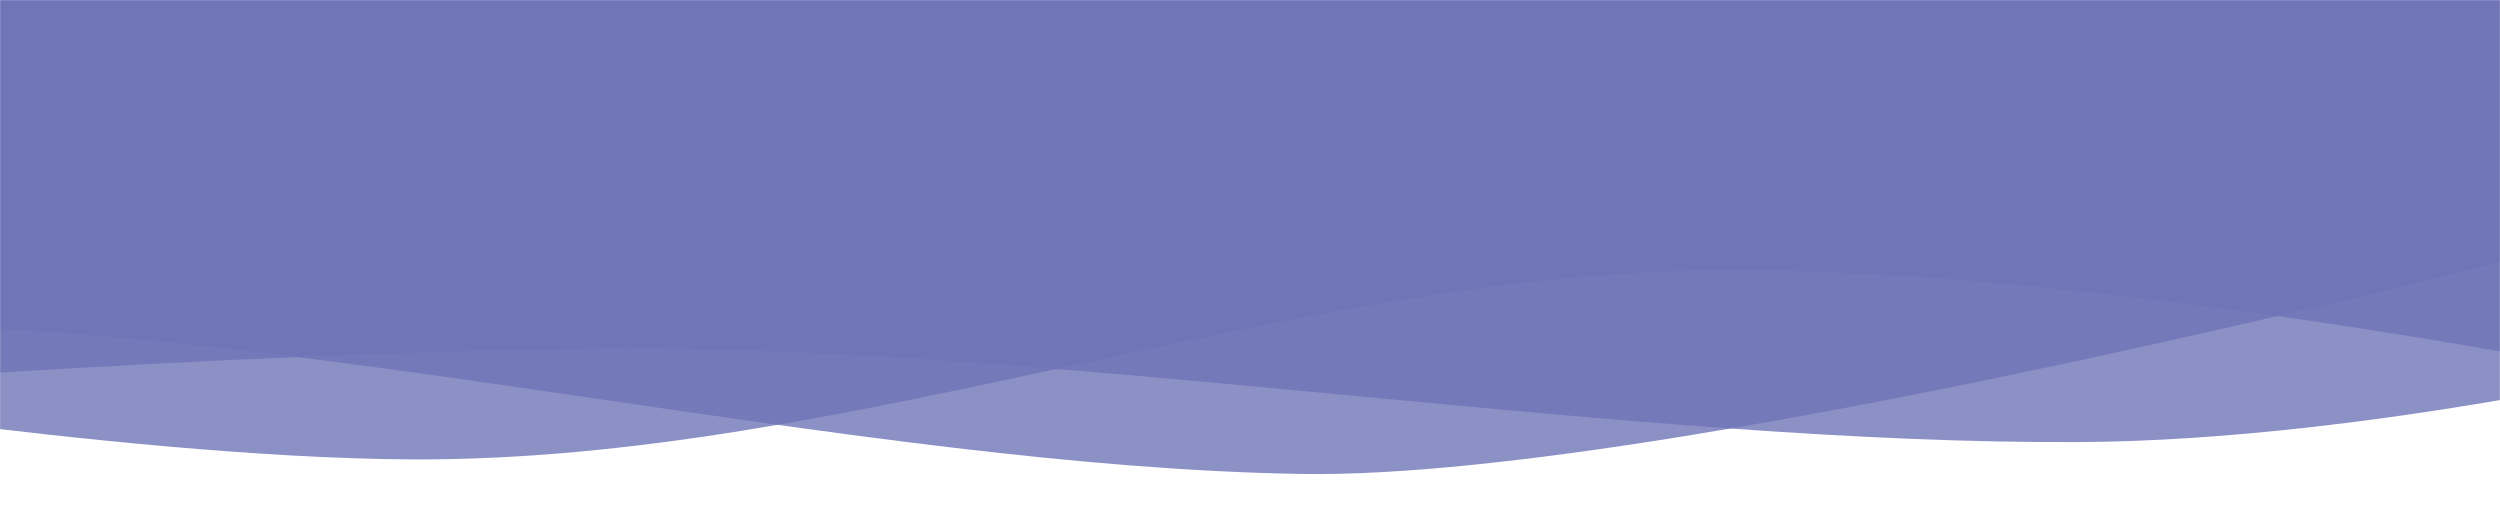
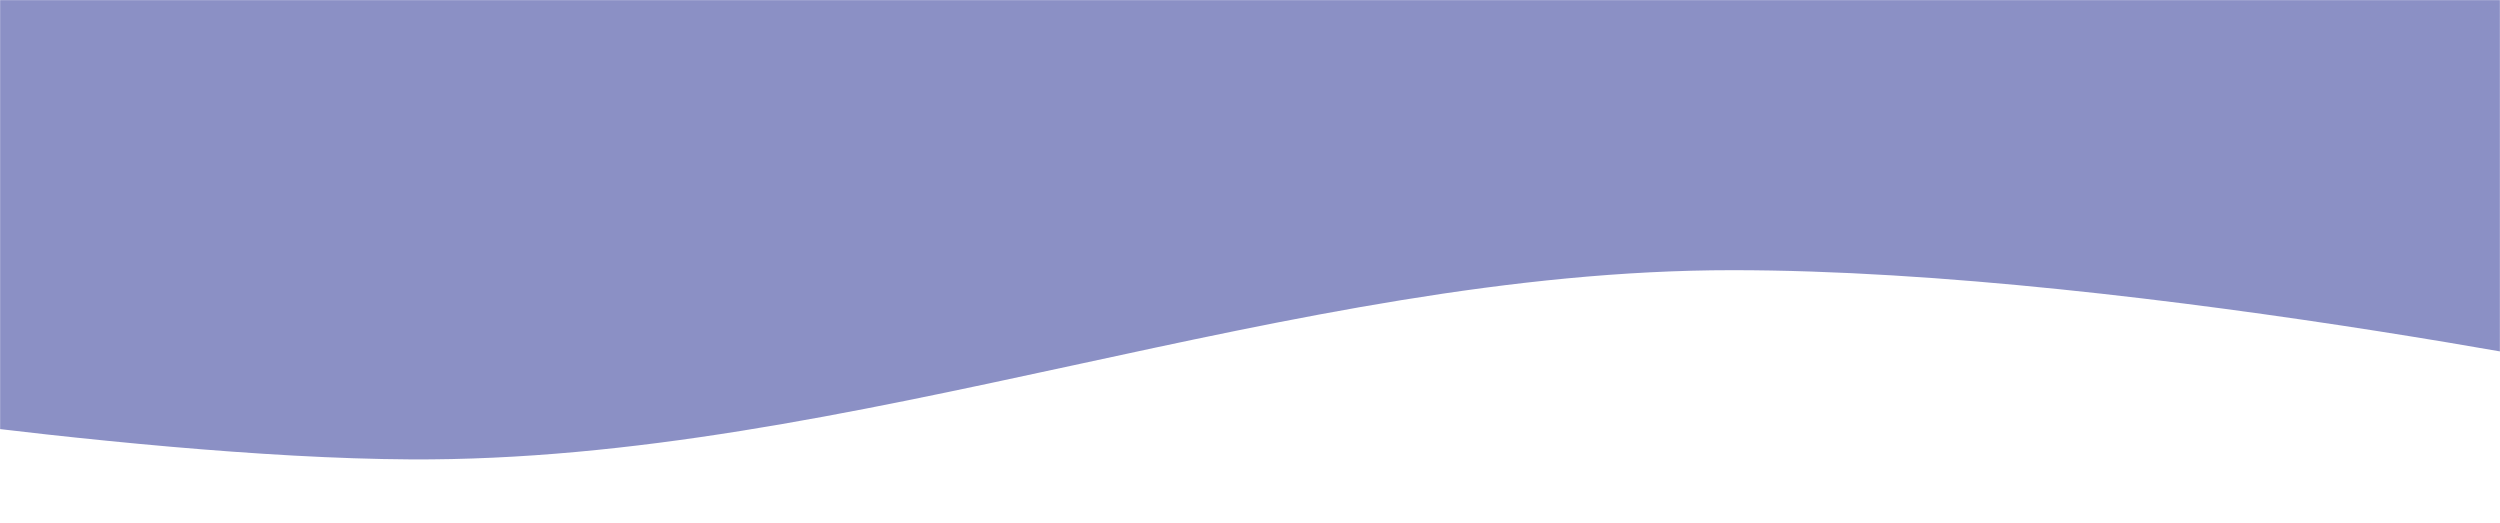
<svg xmlns="http://www.w3.org/2000/svg" width="1920" height="402" viewBox="0 0 1920 402" fill="none">
  <mask id="mask0_45_570" style="mask-type:alpha" maskUnits="userSpaceOnUse" x="0" y="0" width="1920" height="402">
    <rect width="1920" height="402" fill="#D9D9D9" />
  </mask>
  <g mask="url(#mask0_45_570)">
-     <path d="M1597.5 339.5C1822.69 338.228 2085 274 2085 274L1946 -78H-254V304.199C-254 304.199 176 268 492 268C831.251 268 1258.25 341.417 1597.5 339.5Z" fill="#6E74B6" fill-opacity="0.8" />
-     <path d="M1000 364C1298.5 368.725 2039.5 171 2039.5 171L1947.5 -41L-864 -81V338.699C-864 338.699 -420 249.5 -104 249.5C235.251 249.5 660.785 358.63 1000 364Z" fill="#6E74B6" fill-opacity="0.8" />
    <path d="M315.131 352.816C89.94 351.544 -255 294 -255 294L-90 -87H2084V301C2084 301 1646.5 207.5 1330.5 207.5C991.249 207.5 654.384 354.733 315.131 352.816Z" fill="#6E74B6" fill-opacity="0.8" />
  </g>
</svg>